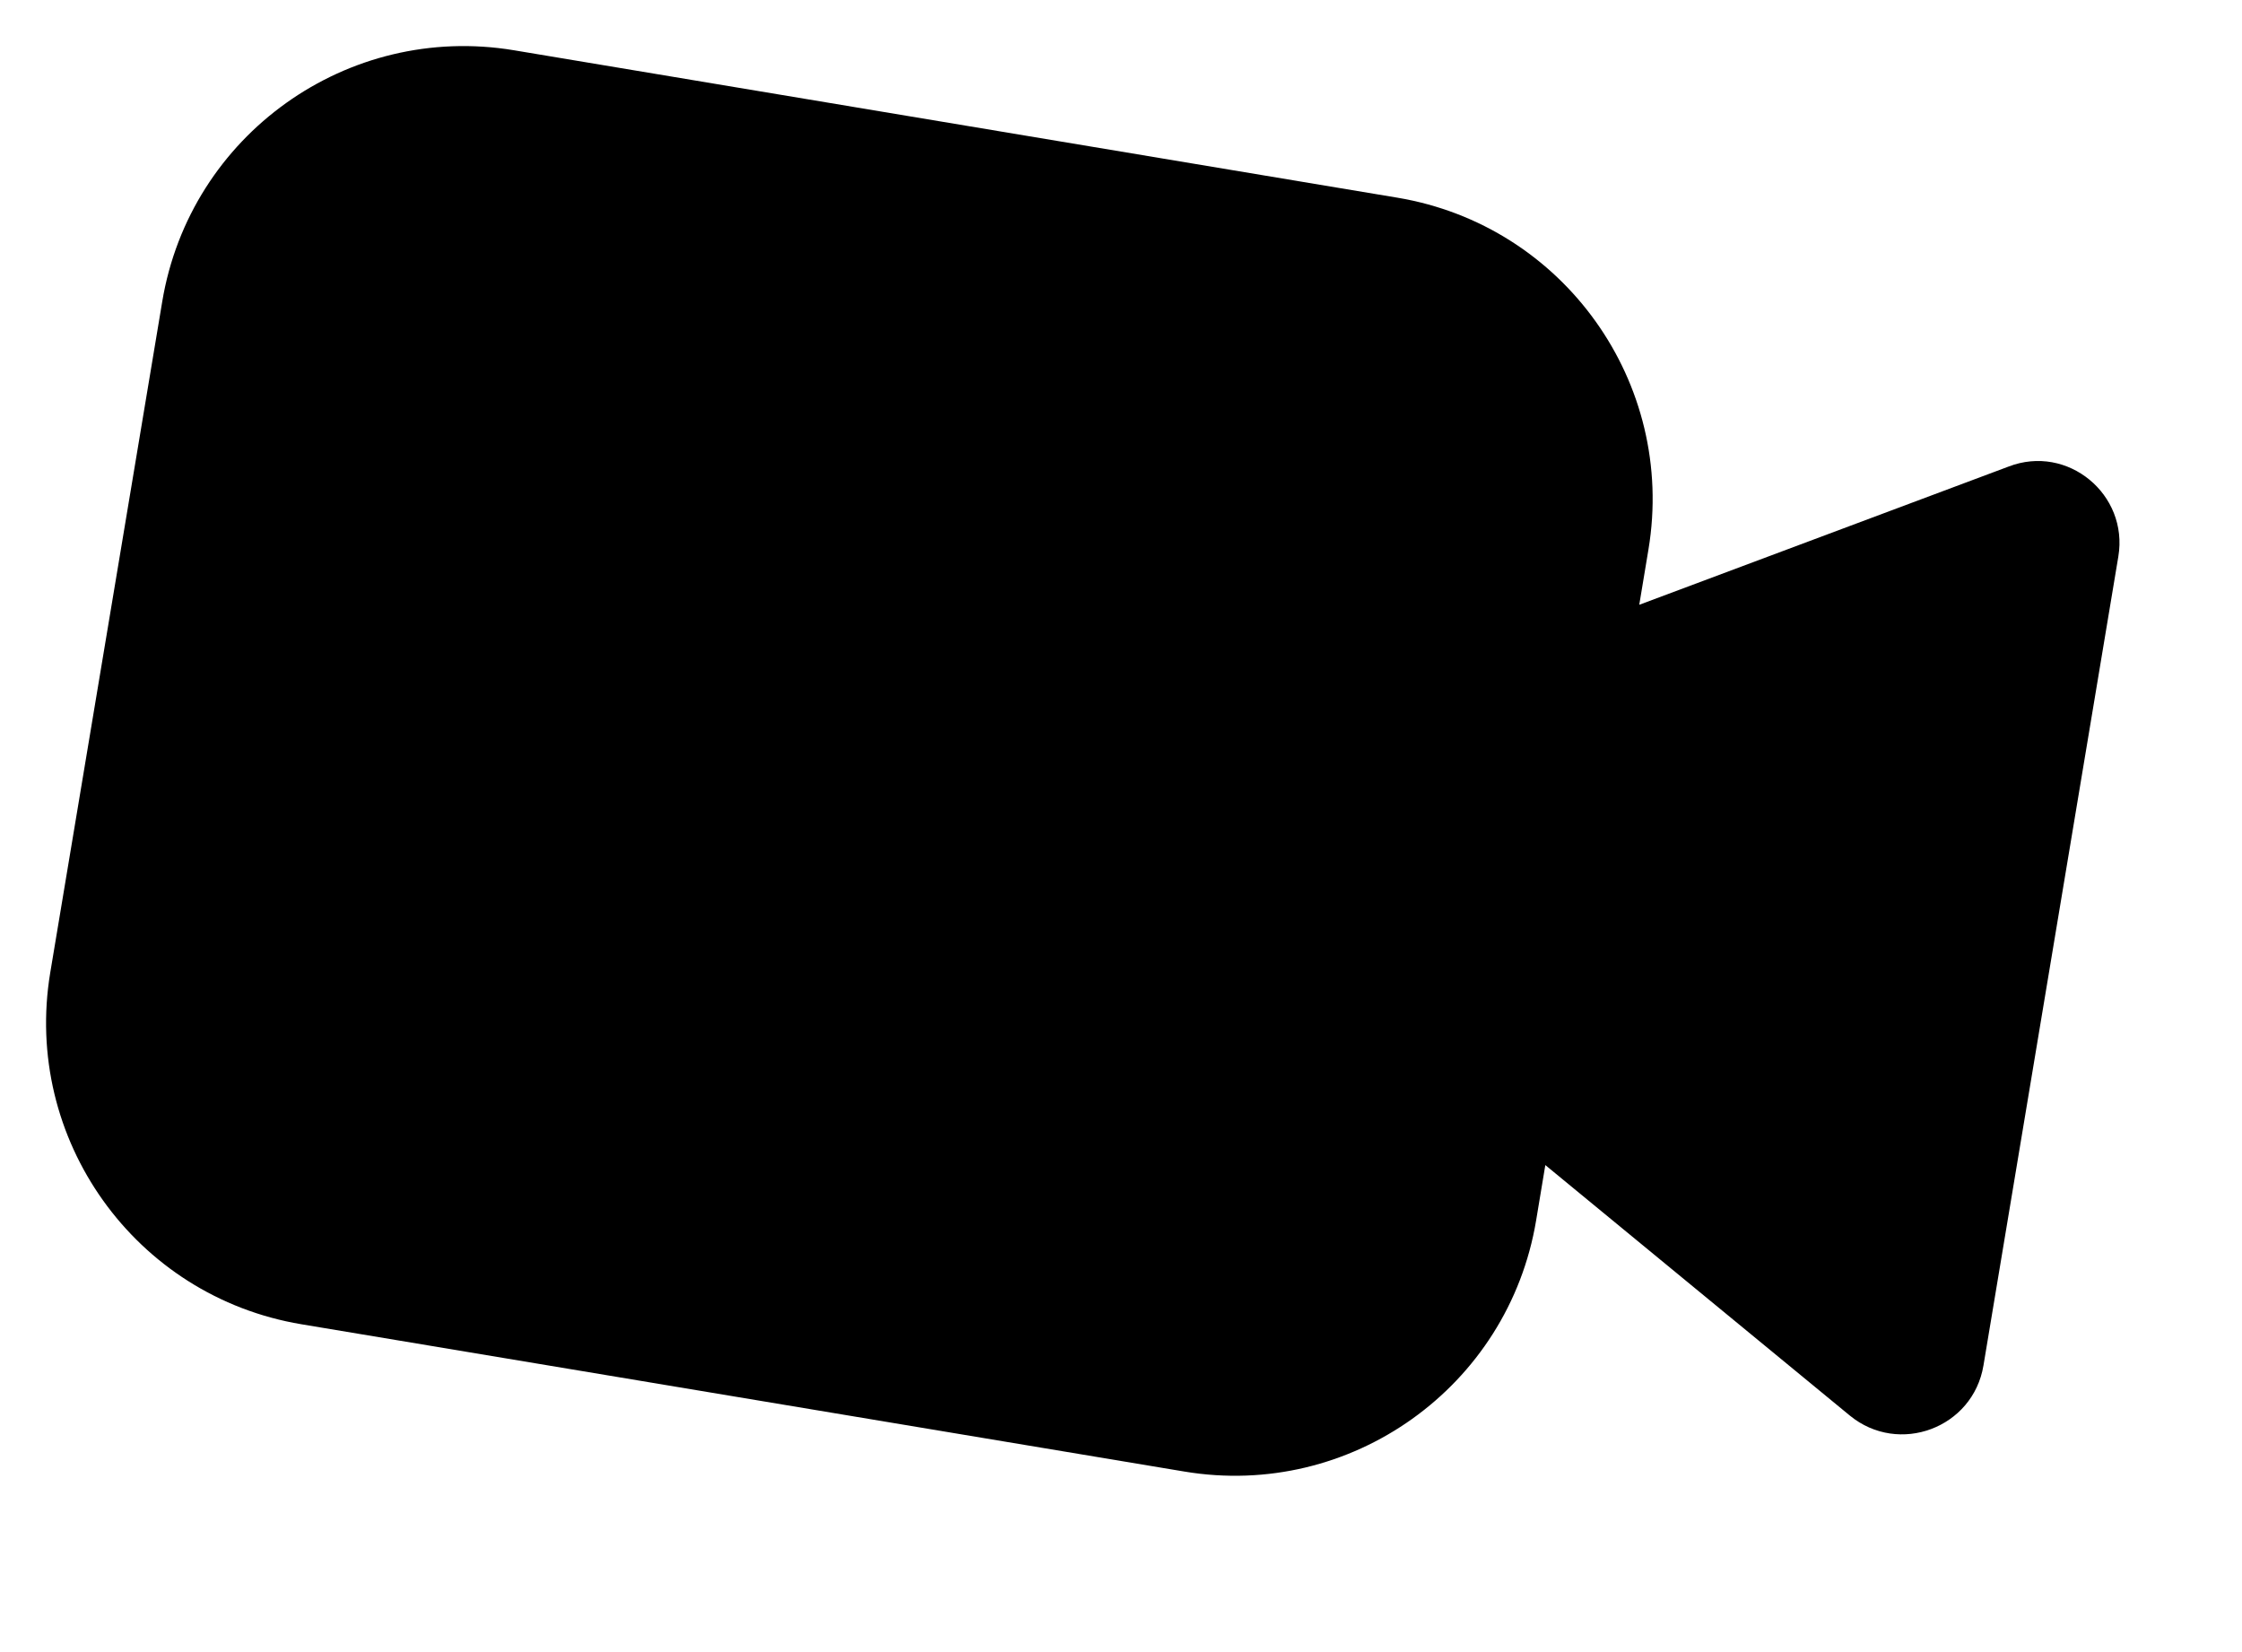
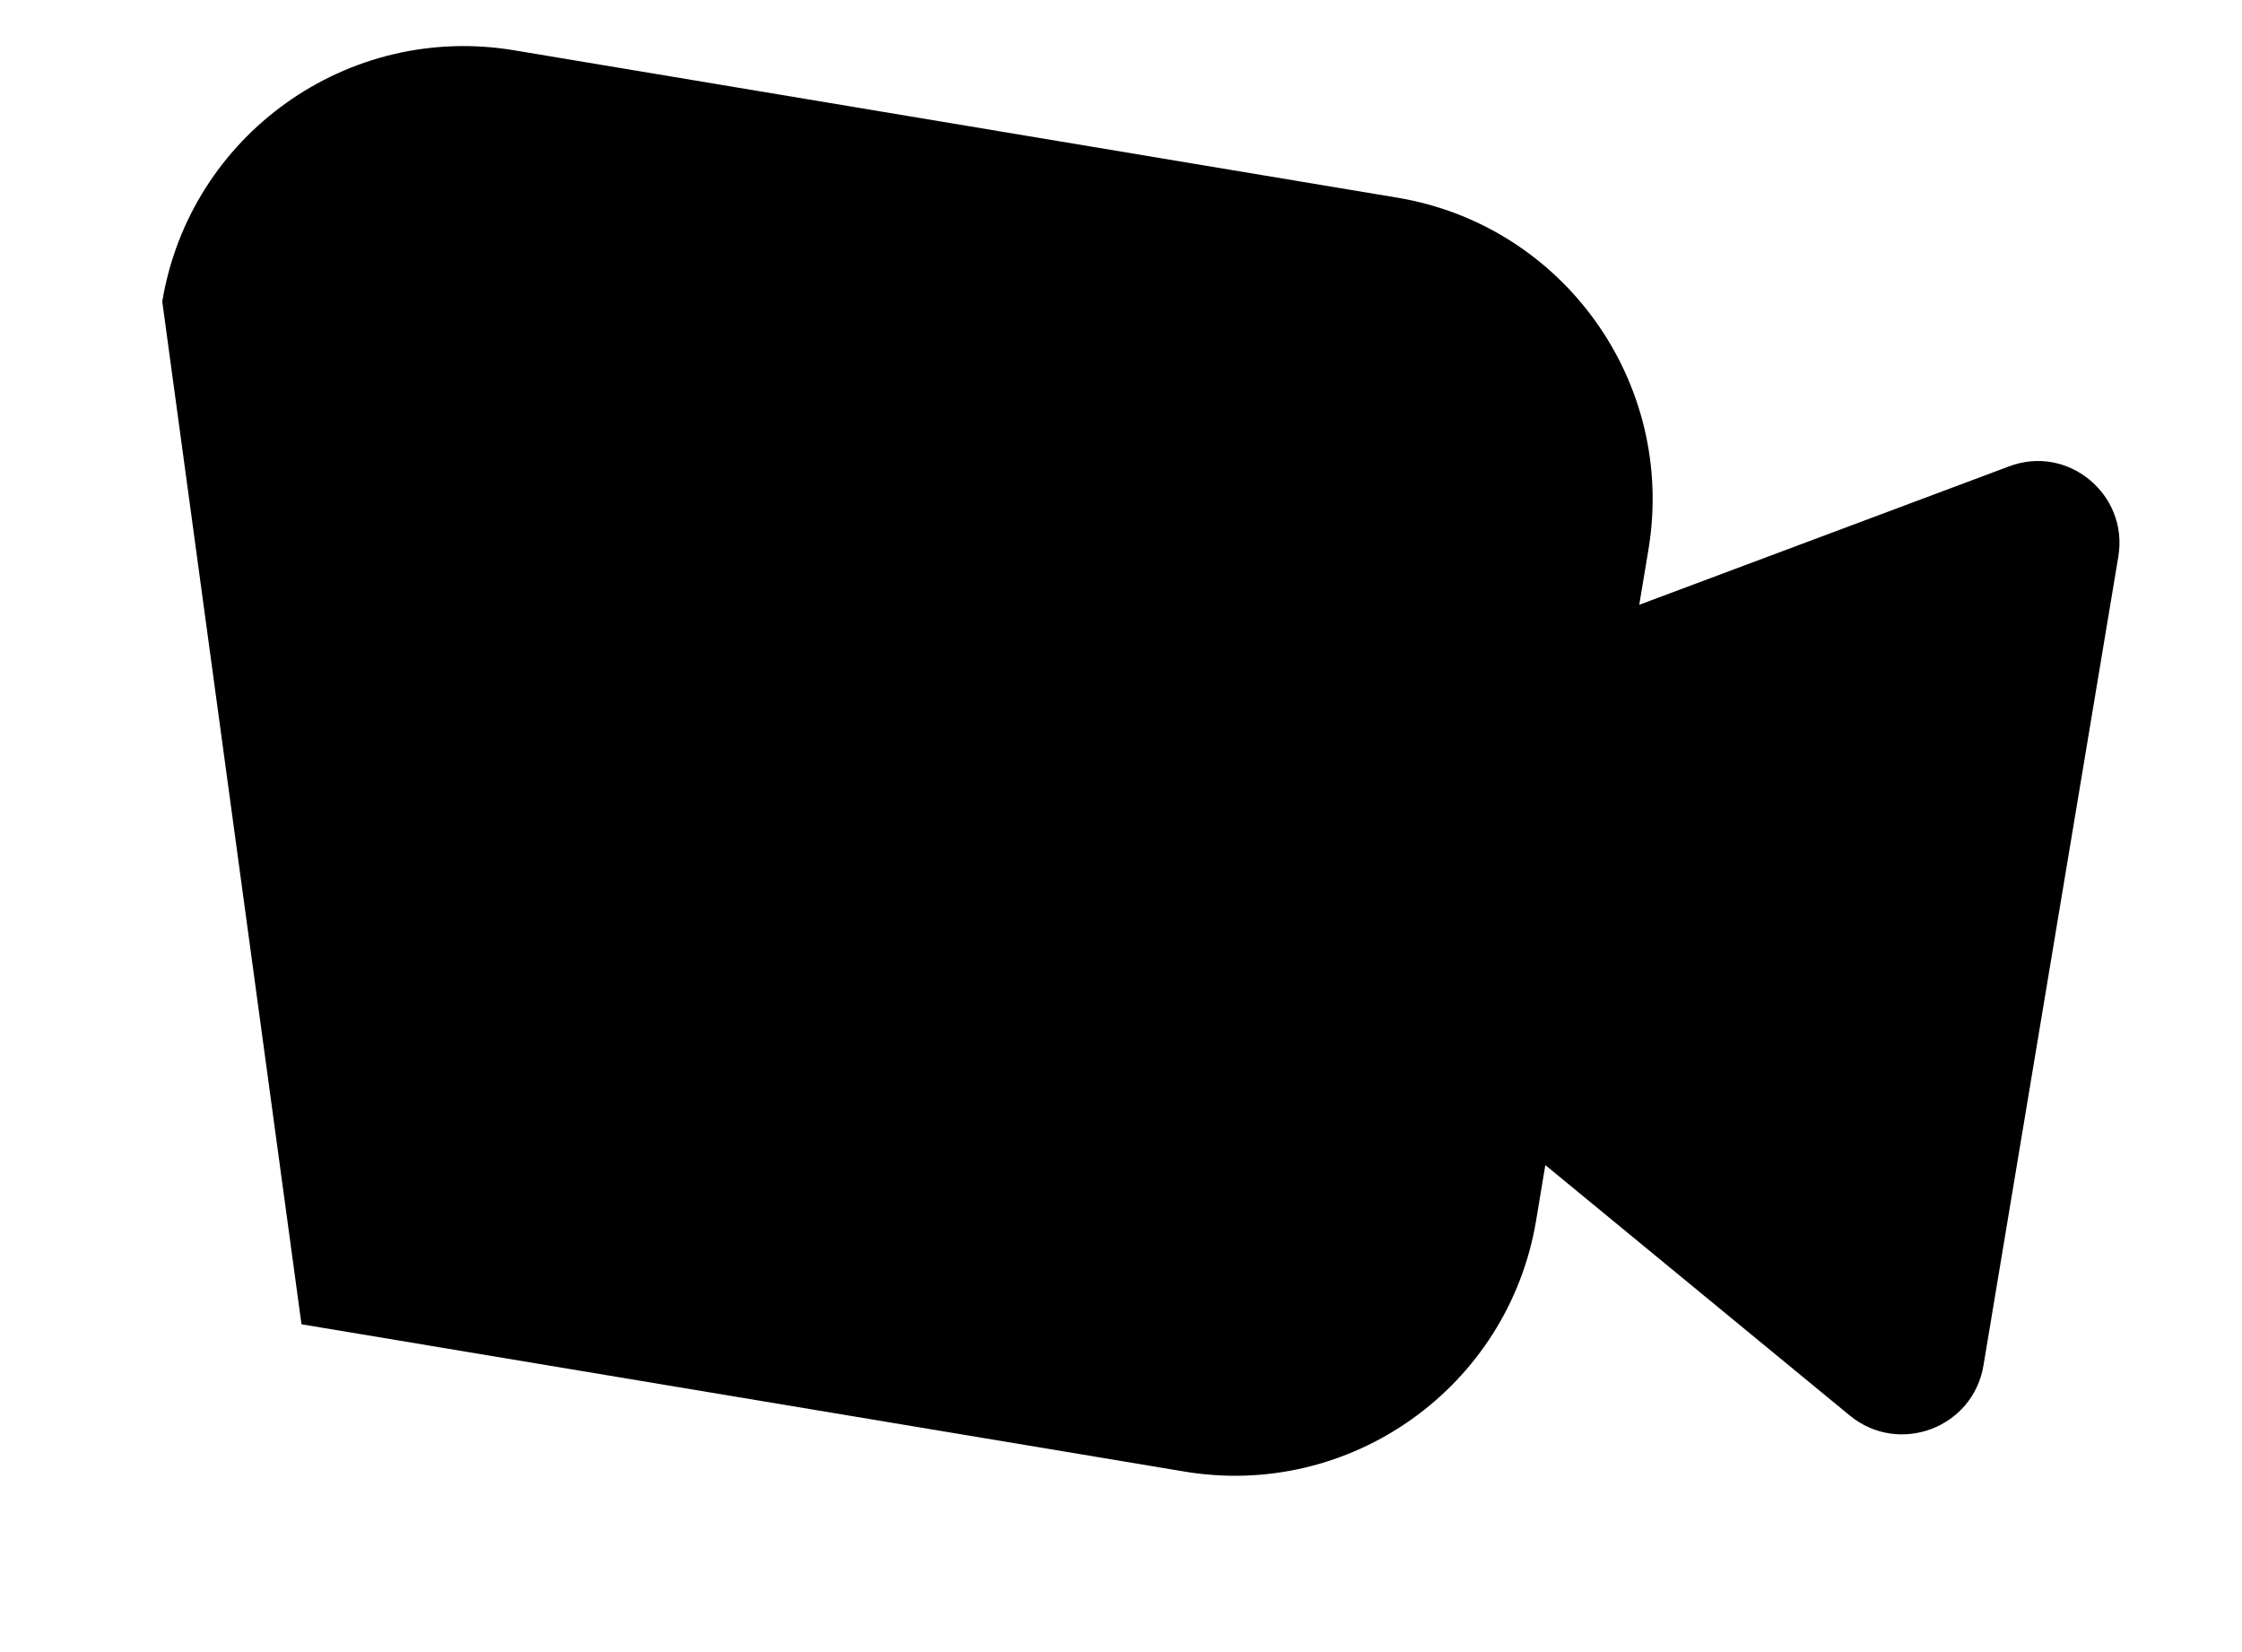
<svg xmlns="http://www.w3.org/2000/svg" width="19" height="14" viewBox="0 0 19 14" fill="none">
-   <path d="M17.952 4.716L16.809 11.571C16.721 12.101 16.092 12.336 15.677 11.996L13.096 9.873L13.018 10.342C12.783 11.752 11.448 12.706 10.037 12.47L2.555 11.222C1.144 10.987 0.191 9.652 0.426 8.241L1.375 2.555C1.61 1.144 2.945 0.191 4.356 0.426L11.841 1.675C13.252 1.91 14.205 3.245 13.97 4.656L13.892 5.125L17.021 3.954C17.522 3.76 18.04 4.19 17.952 4.716Z" fill="black" />
+   <path d="M17.952 4.716L16.809 11.571C16.721 12.101 16.092 12.336 15.677 11.996L13.096 9.873L13.018 10.342C12.783 11.752 11.448 12.706 10.037 12.47L2.555 11.222L1.375 2.555C1.61 1.144 2.945 0.191 4.356 0.426L11.841 1.675C13.252 1.91 14.205 3.245 13.97 4.656L13.892 5.125L17.021 3.954C17.522 3.76 18.04 4.19 17.952 4.716Z" fill="black" />
</svg>